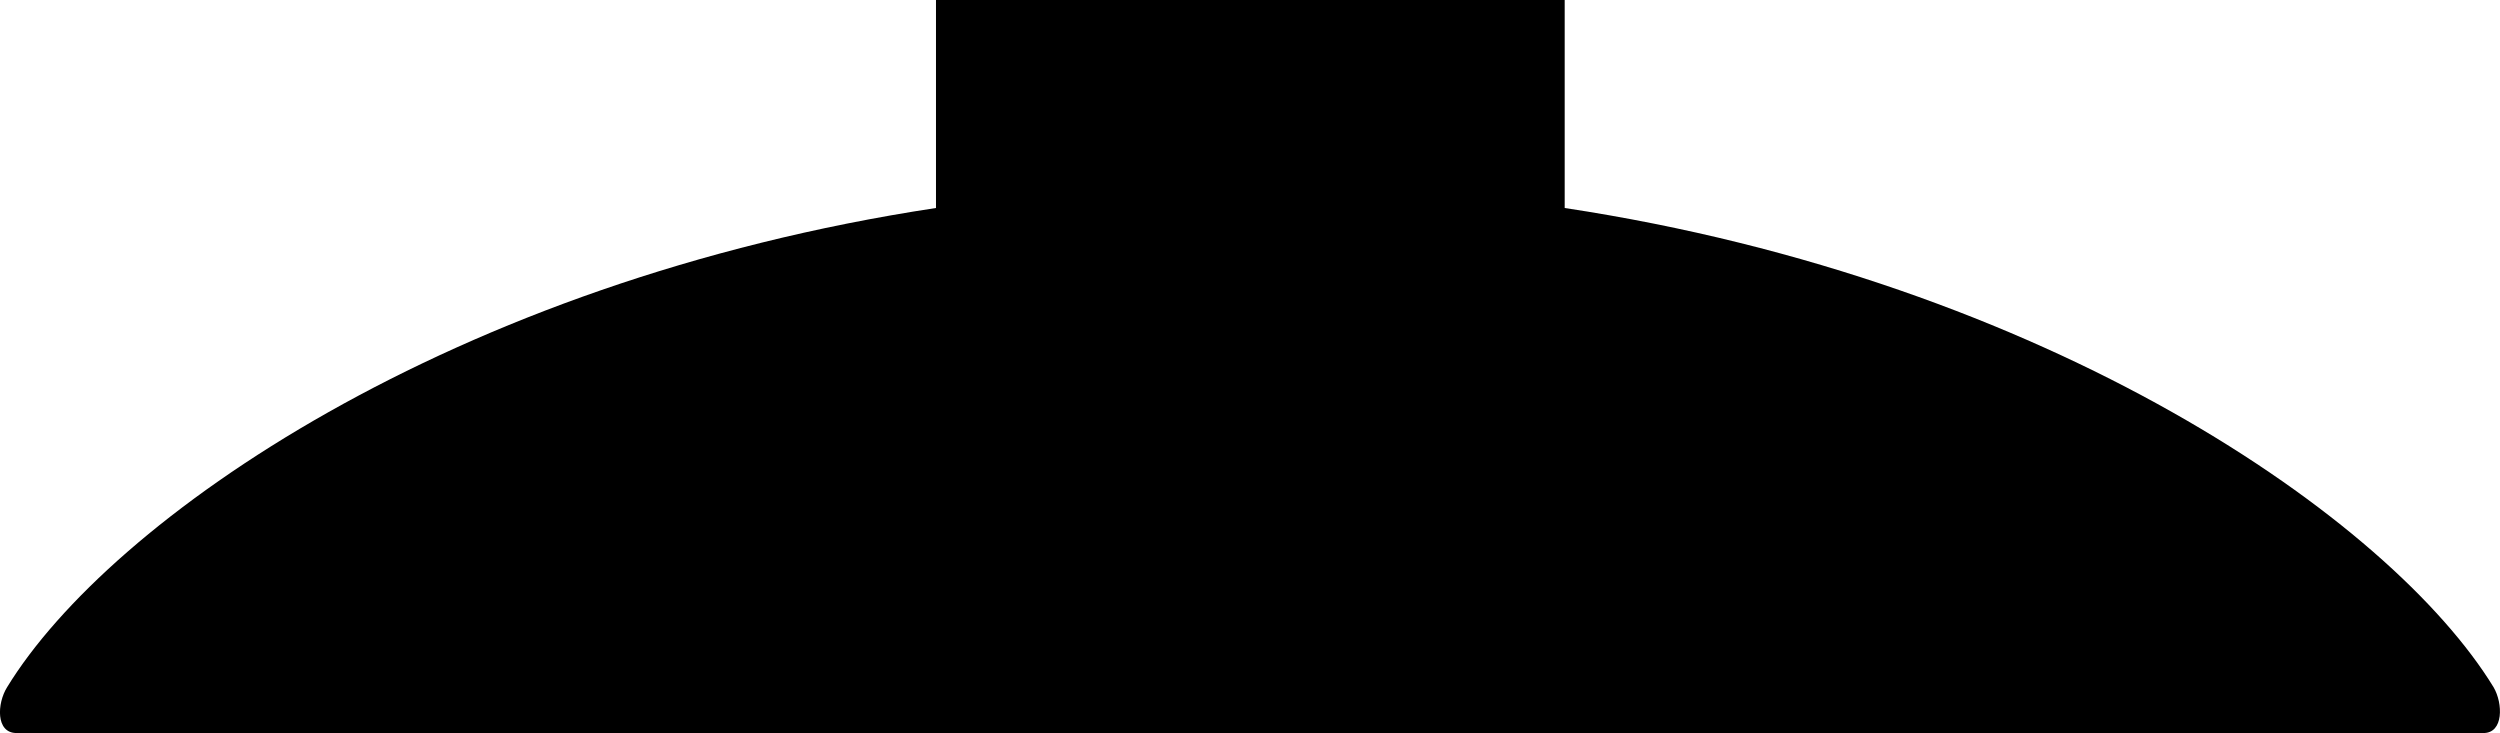
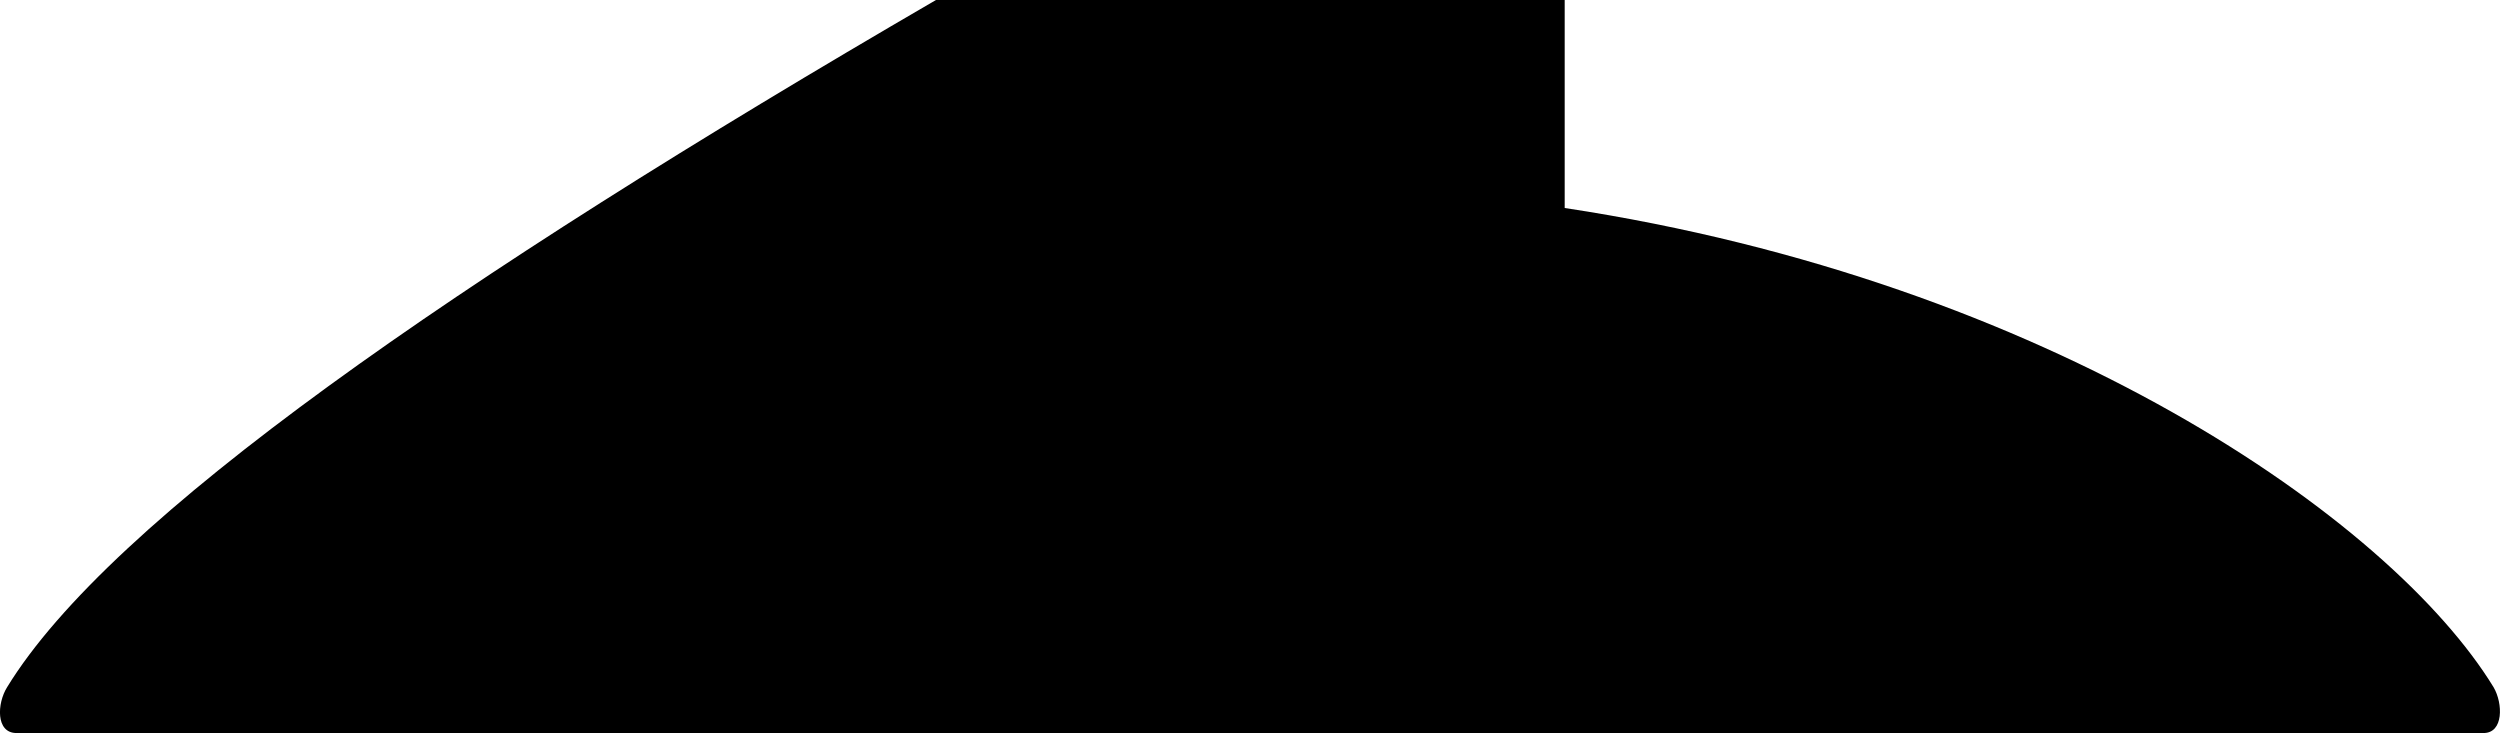
<svg xmlns="http://www.w3.org/2000/svg" viewBox="0 0 371.4 108.9">
  <g id="a" />
  <g id="b">
    <g id="c">
-       <path d="M2.45,108.9H368.95c3,0,2.9-4.4,1.5-6.8-15.3-25-66.1-60.3-138-71.2V0h-93.4V30.9C67.15,41.8,16.35,77.1,1.05,102.1c-1.5,2.4-1.7,6.8,1.4,6.8Z" />
+       <path d="M2.45,108.9H368.95c3,0,2.9-4.4,1.5-6.8-15.3-25-66.1-60.3-138-71.2V0h-93.4C67.15,41.8,16.35,77.1,1.05,102.1c-1.5,2.4-1.7,6.8,1.4,6.8Z" />
    </g>
  </g>
</svg>